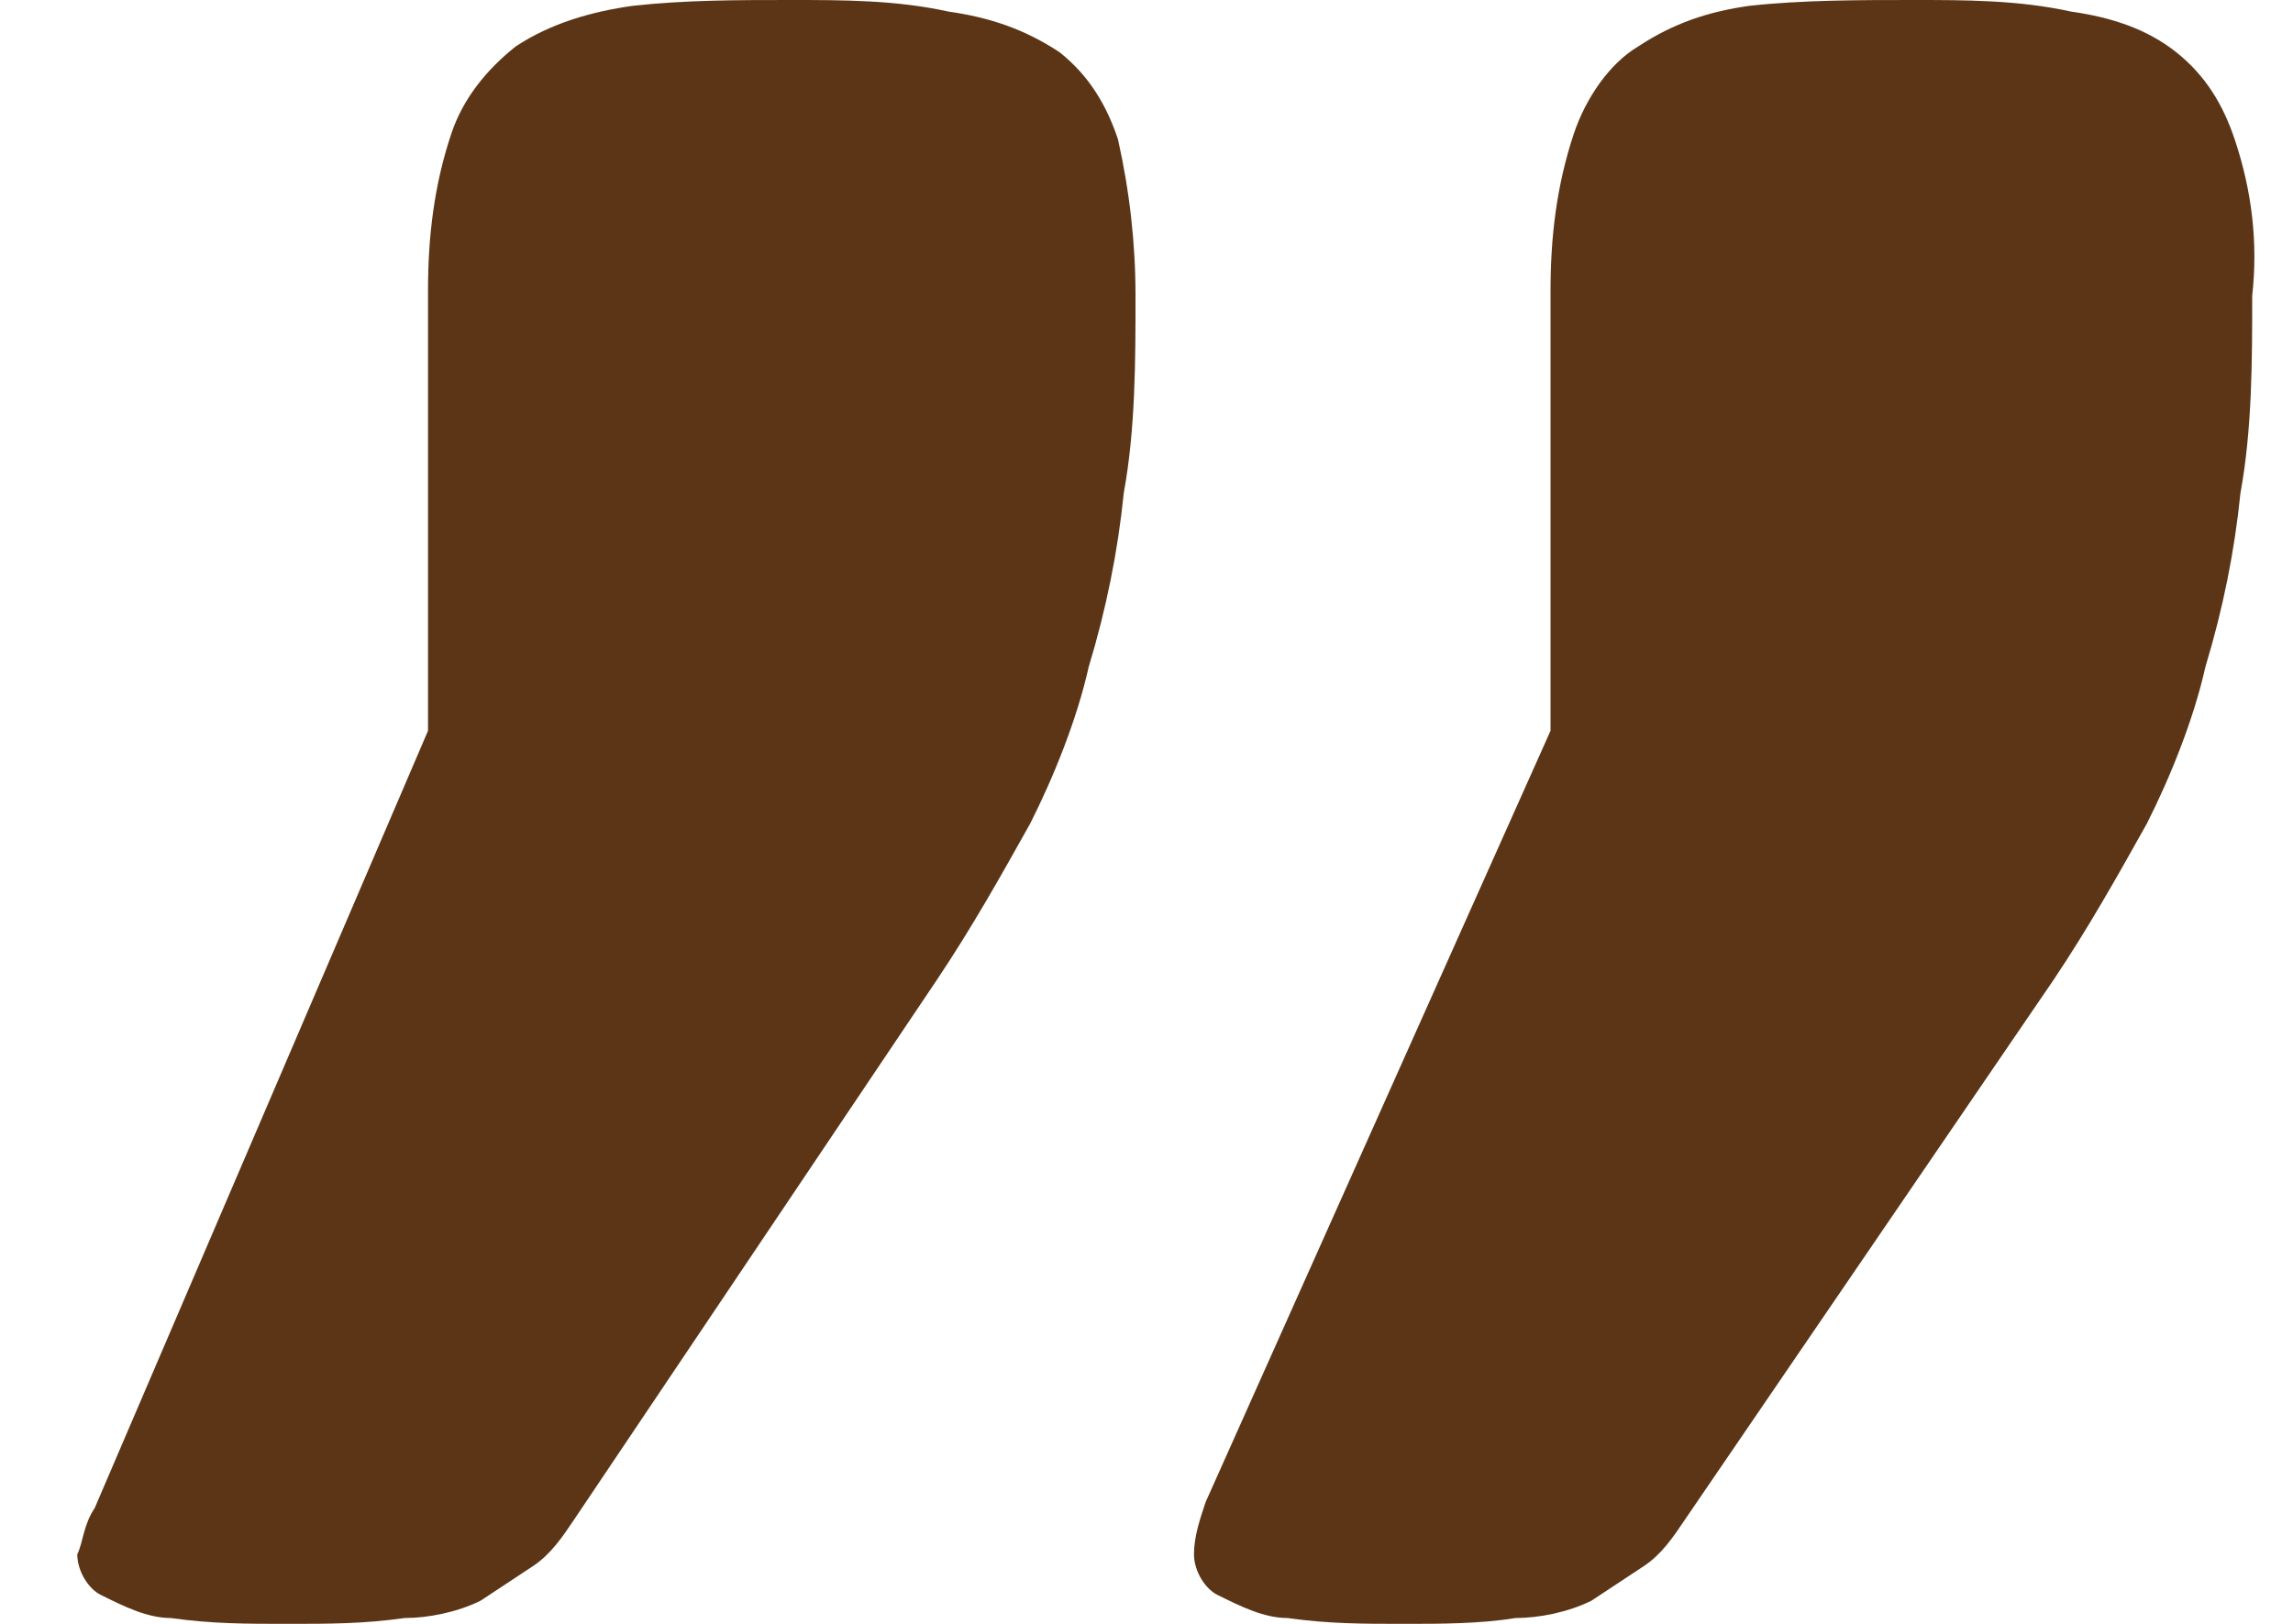
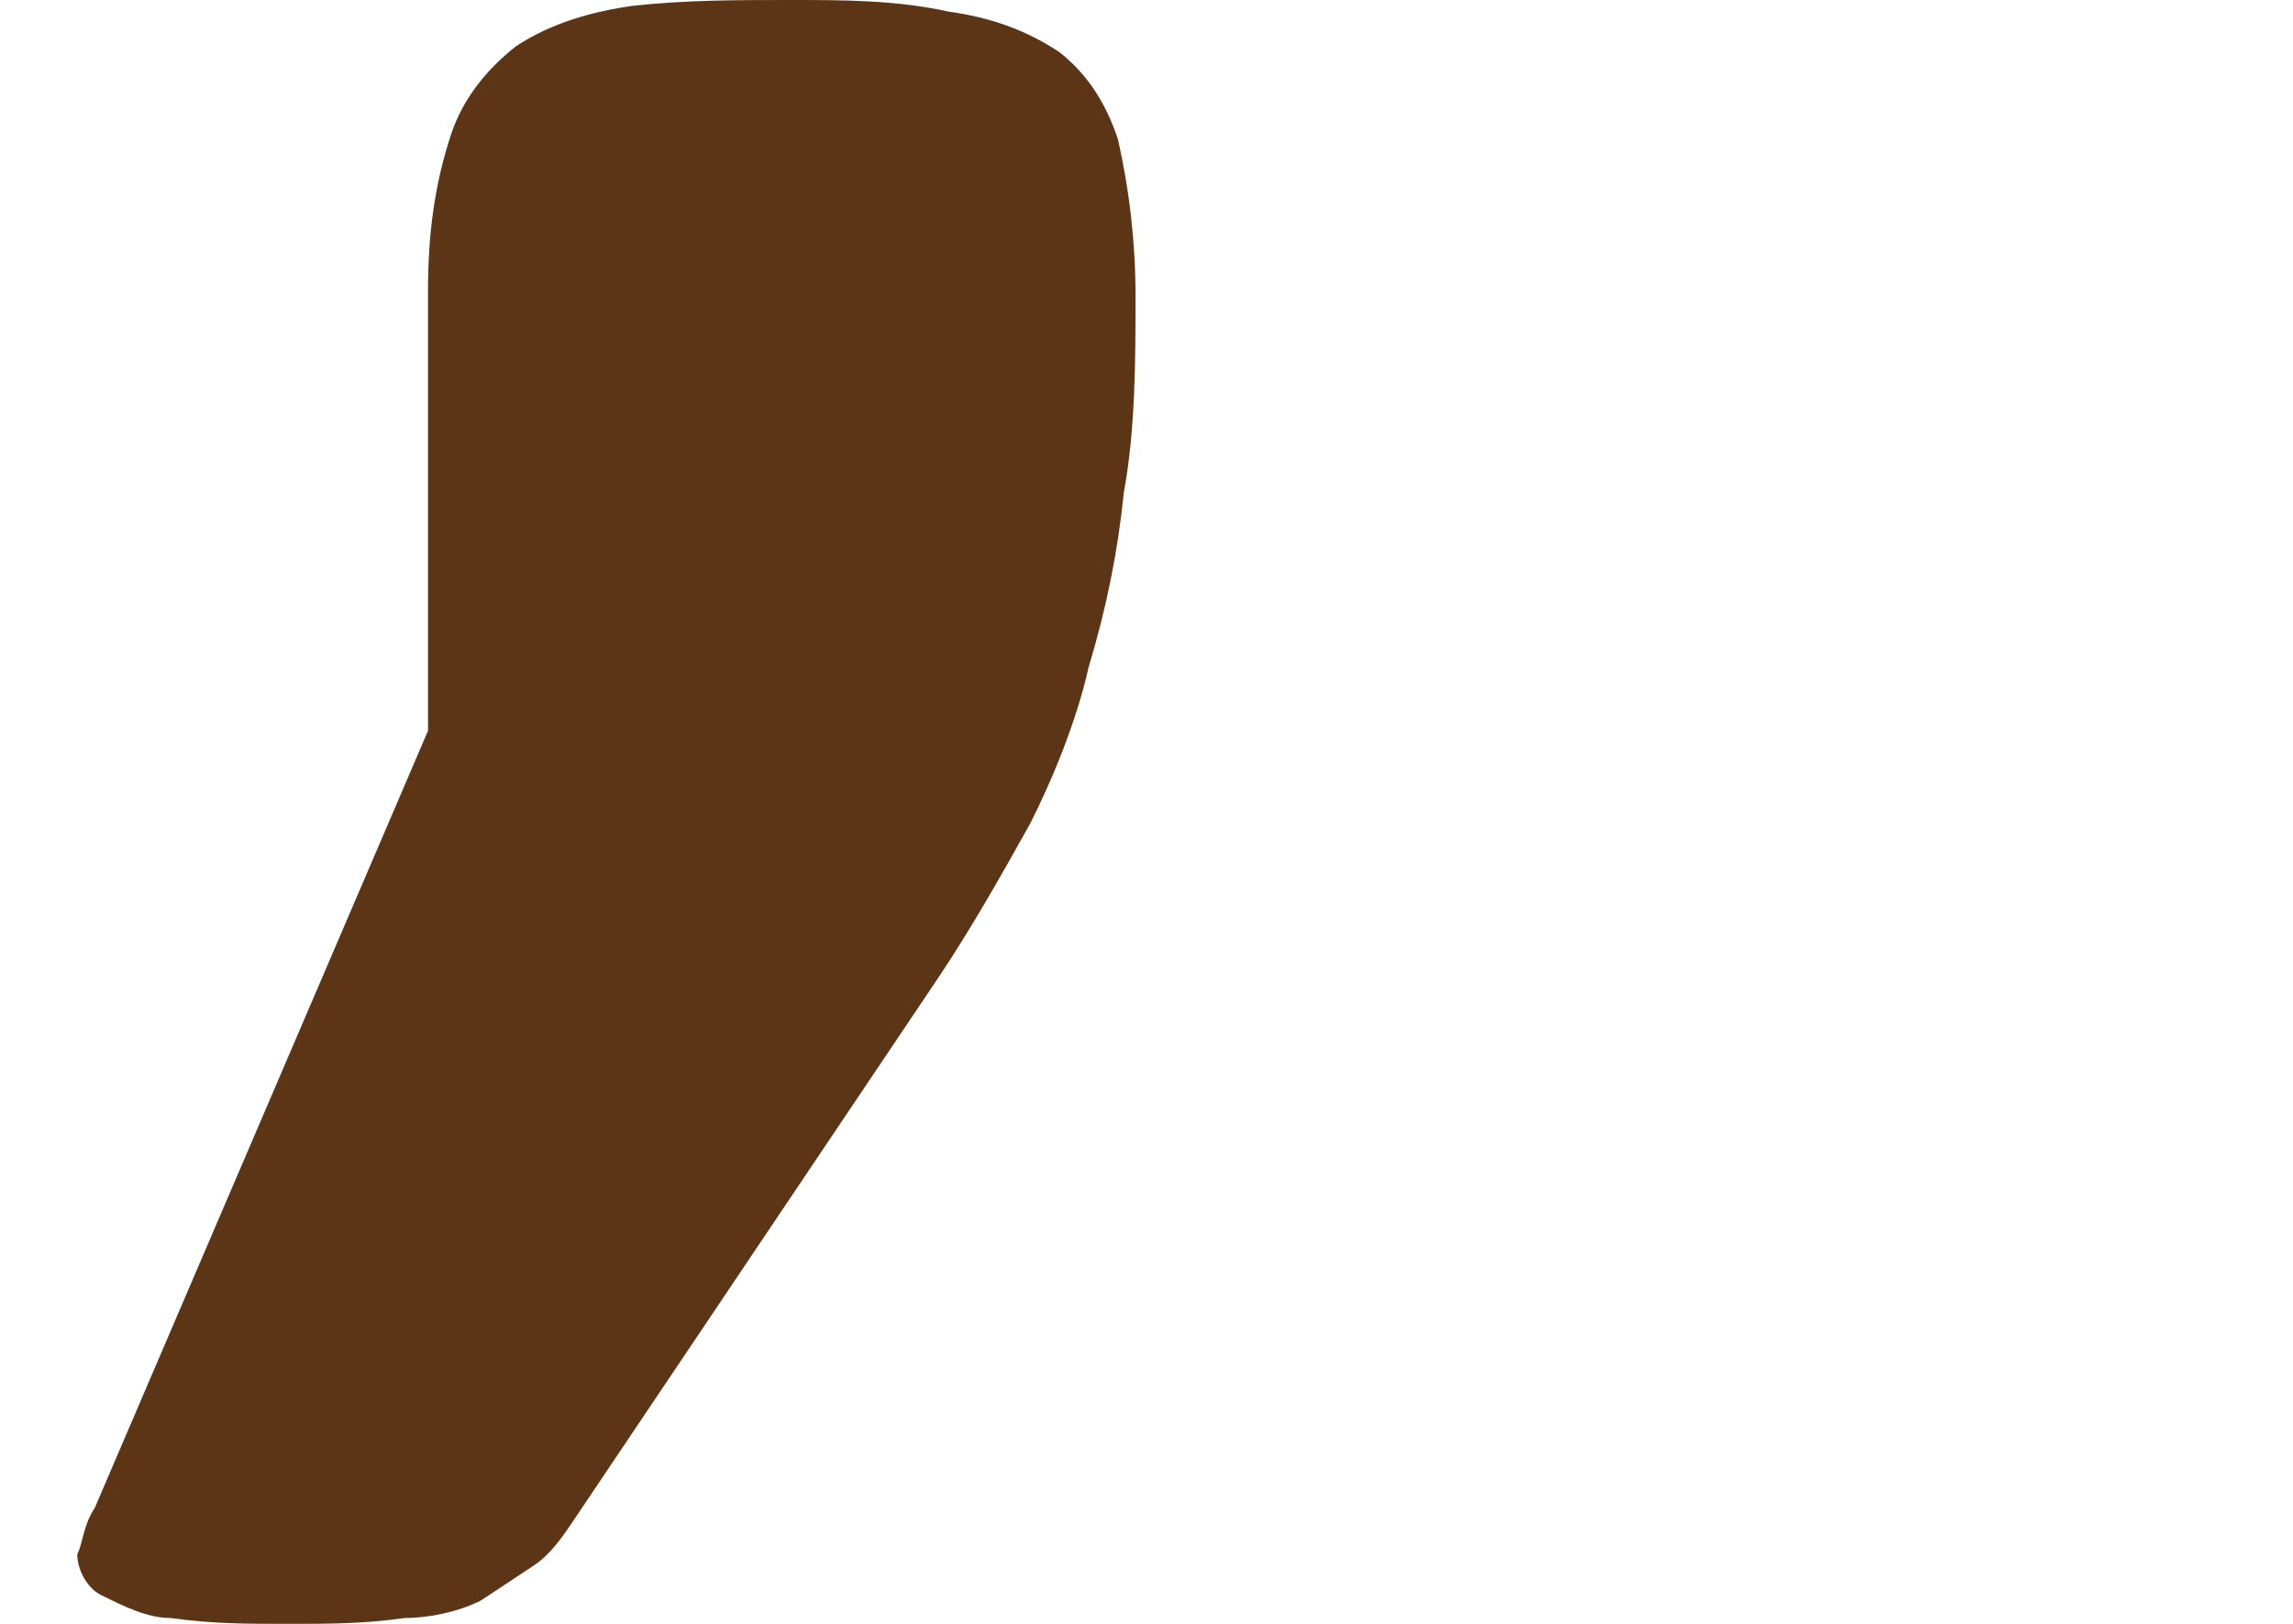
<svg xmlns="http://www.w3.org/2000/svg" width="24" height="17" viewBox="0 0 24 17" fill="none">
  <path d="M0.992 15.786L4.48 7.65V3.036C4.48 2.489 4.541 1.943 4.725 1.396C4.847 1.032 5.092 0.729 5.398 0.486C5.765 0.243 6.194 0.121 6.622 0.061C7.173 -9.27331e-07 7.724 0 8.274 0C8.825 0 9.376 4.61404e-07 9.927 0.121C10.355 0.182 10.722 0.304 11.089 0.546C11.395 0.789 11.579 1.093 11.701 1.457C11.824 2.004 11.885 2.55 11.885 3.096C11.885 3.764 11.885 4.493 11.762 5.161C11.701 5.768 11.579 6.375 11.395 6.982C11.273 7.529 11.028 8.136 10.783 8.621C10.477 9.168 10.171 9.714 9.804 10.261L6.01 15.907C5.888 16.089 5.765 16.271 5.582 16.393C5.398 16.514 5.215 16.636 5.031 16.757C4.786 16.879 4.48 16.939 4.235 16.939C3.807 17 3.44 17 3.012 17C2.583 17 2.216 17 1.788 16.939C1.543 16.939 1.298 16.818 1.053 16.696C0.931 16.636 0.809 16.454 0.809 16.271C0.87 16.15 0.87 15.968 0.992 15.786Z" fill="#5B3516" />
-   <path d="M16.229 7.65V3.036C16.229 2.489 16.291 1.943 16.474 1.396C16.597 1.032 16.841 0.668 17.147 0.486C17.515 0.243 17.882 0.121 18.31 0.061C18.861 -9.27331e-07 19.473 0 20.023 0C20.574 0 21.125 4.61404e-07 21.676 0.121C22.104 0.182 22.471 0.304 22.777 0.546C23.083 0.789 23.267 1.093 23.389 1.457C23.573 2.004 23.634 2.55 23.573 3.096C23.573 3.764 23.573 4.493 23.45 5.161C23.389 5.768 23.267 6.375 23.083 6.982C22.961 7.529 22.716 8.136 22.471 8.621C22.165 9.168 21.859 9.714 21.492 10.261L17.637 15.907C17.515 16.089 17.392 16.271 17.209 16.393C17.025 16.514 16.841 16.636 16.658 16.757C16.413 16.879 16.107 16.939 15.862 16.939C15.495 17 15.067 17 14.7 17C14.271 17 13.904 17 13.476 16.939C13.231 16.939 12.986 16.818 12.741 16.696C12.619 16.636 12.497 16.454 12.497 16.271C12.497 16.089 12.558 15.907 12.619 15.725L16.229 7.65Z" fill="#5B3516" />
</svg>